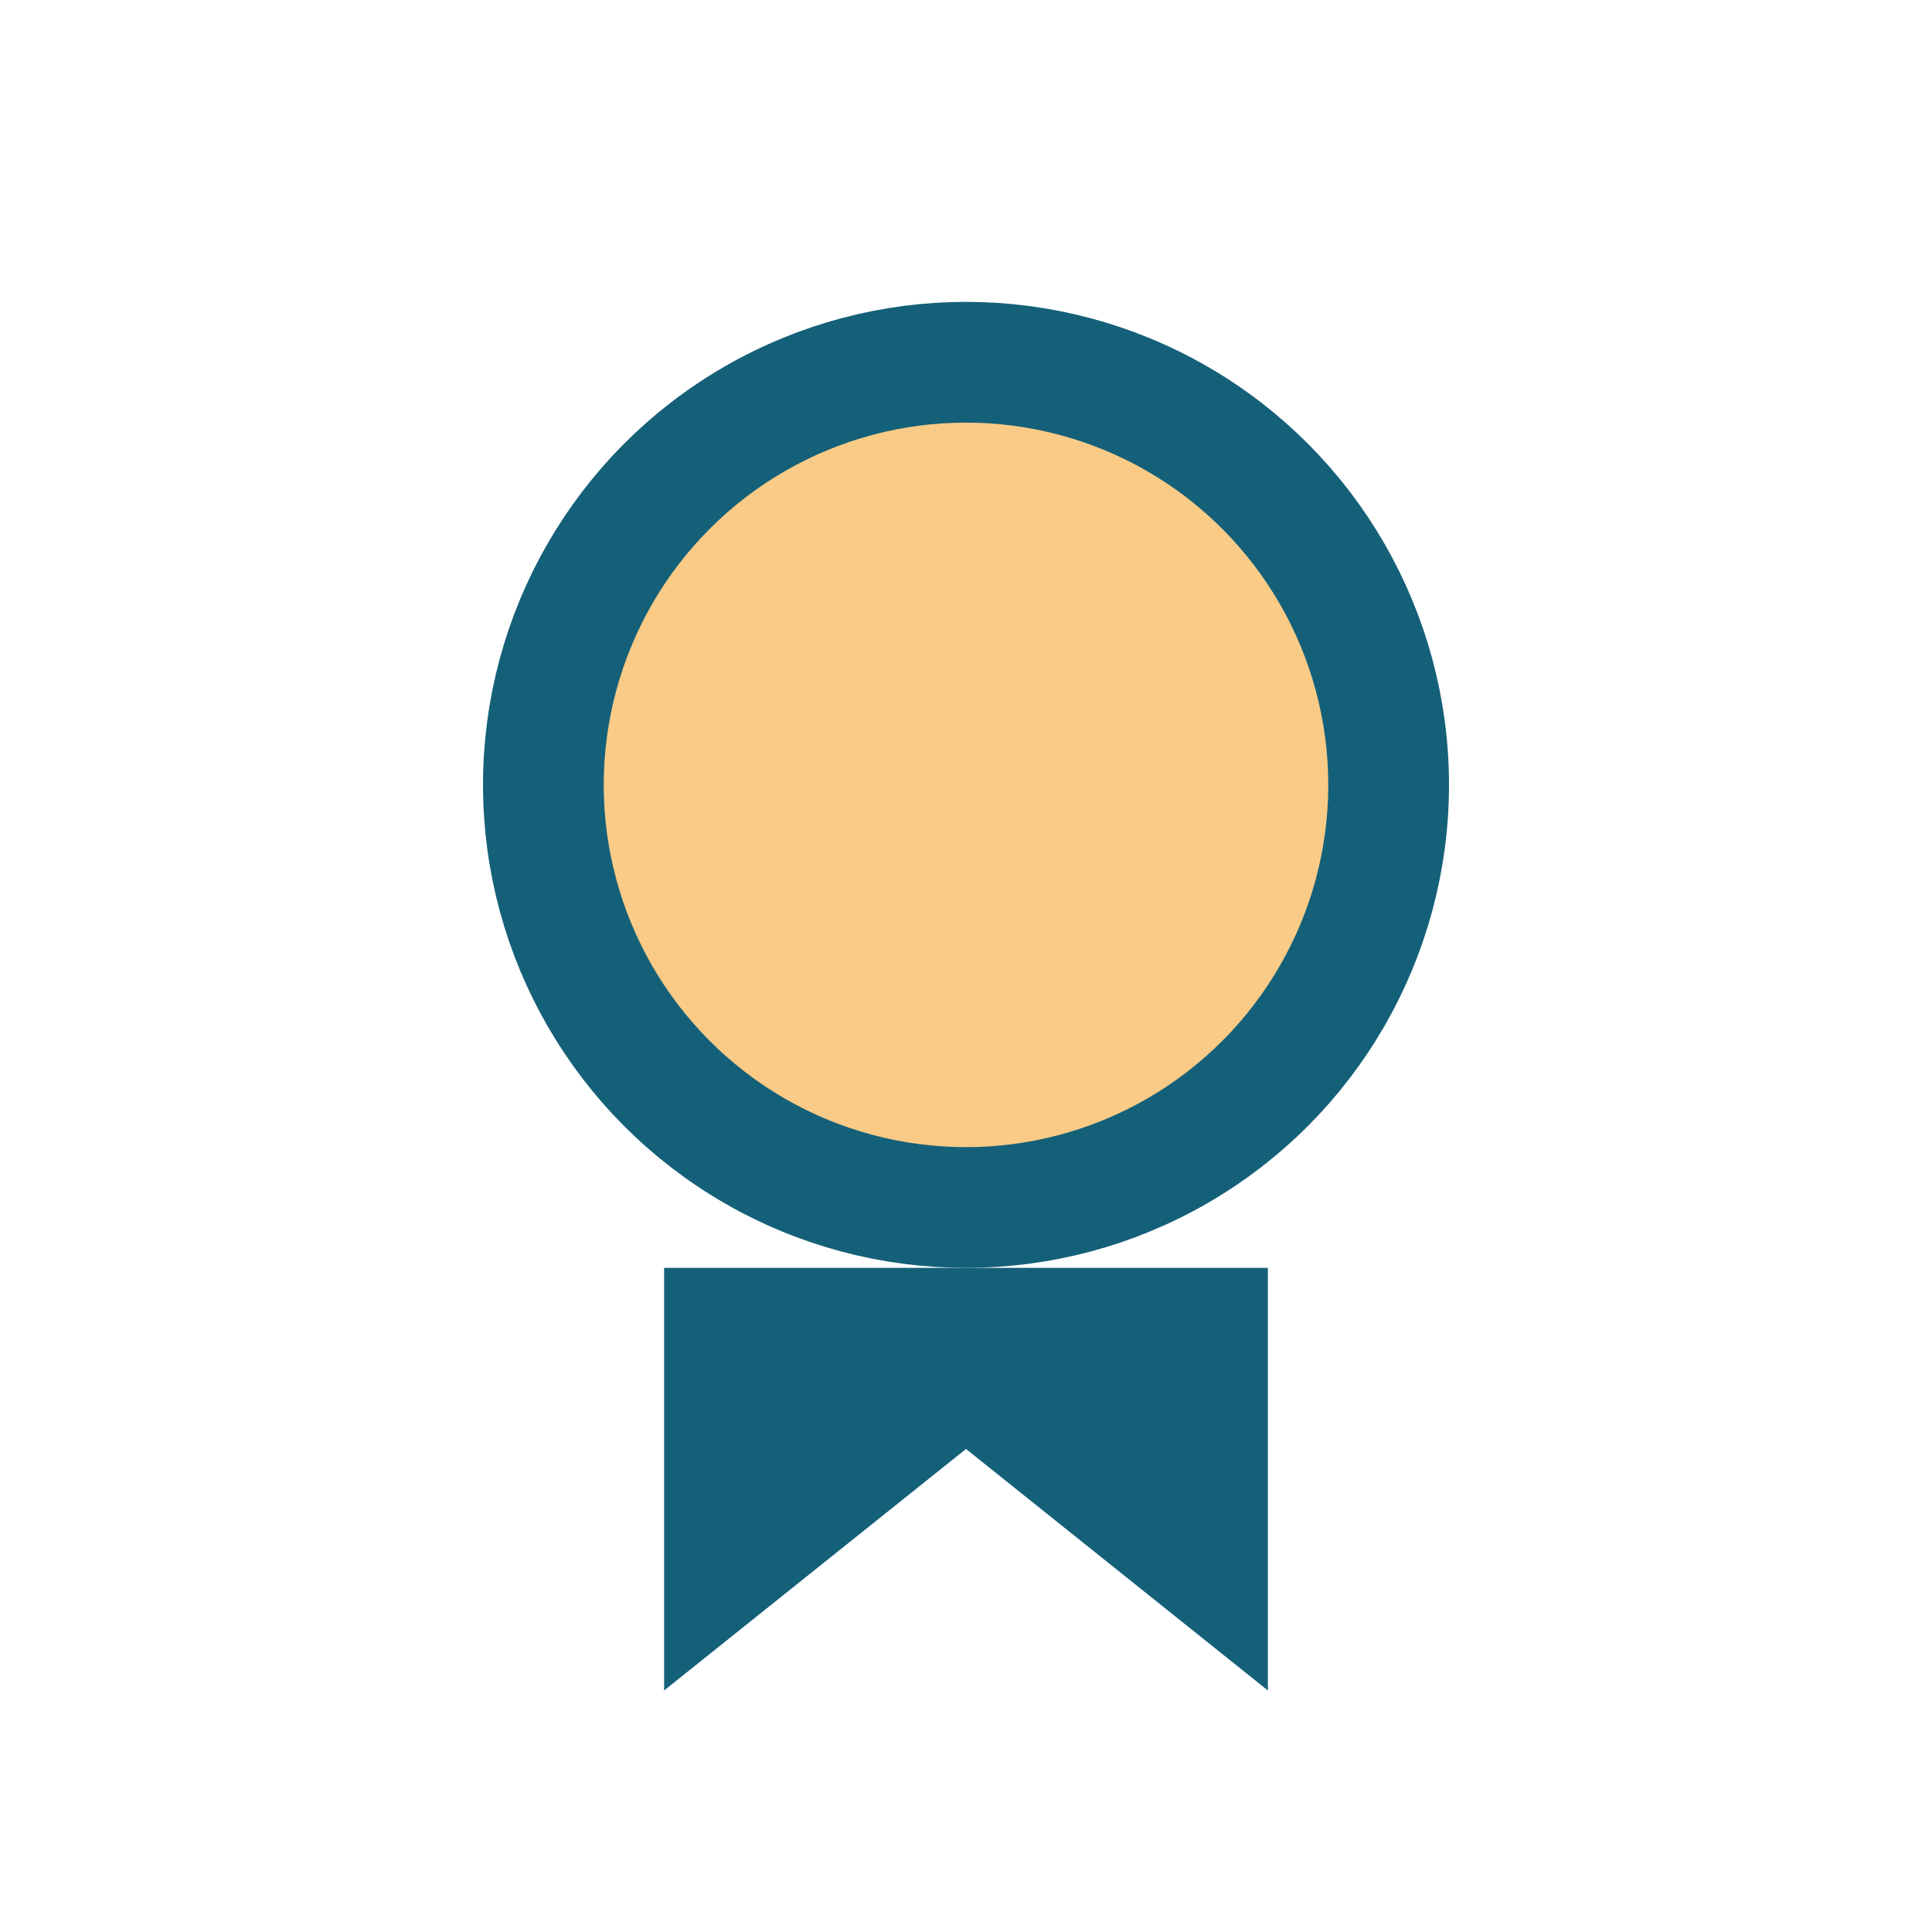
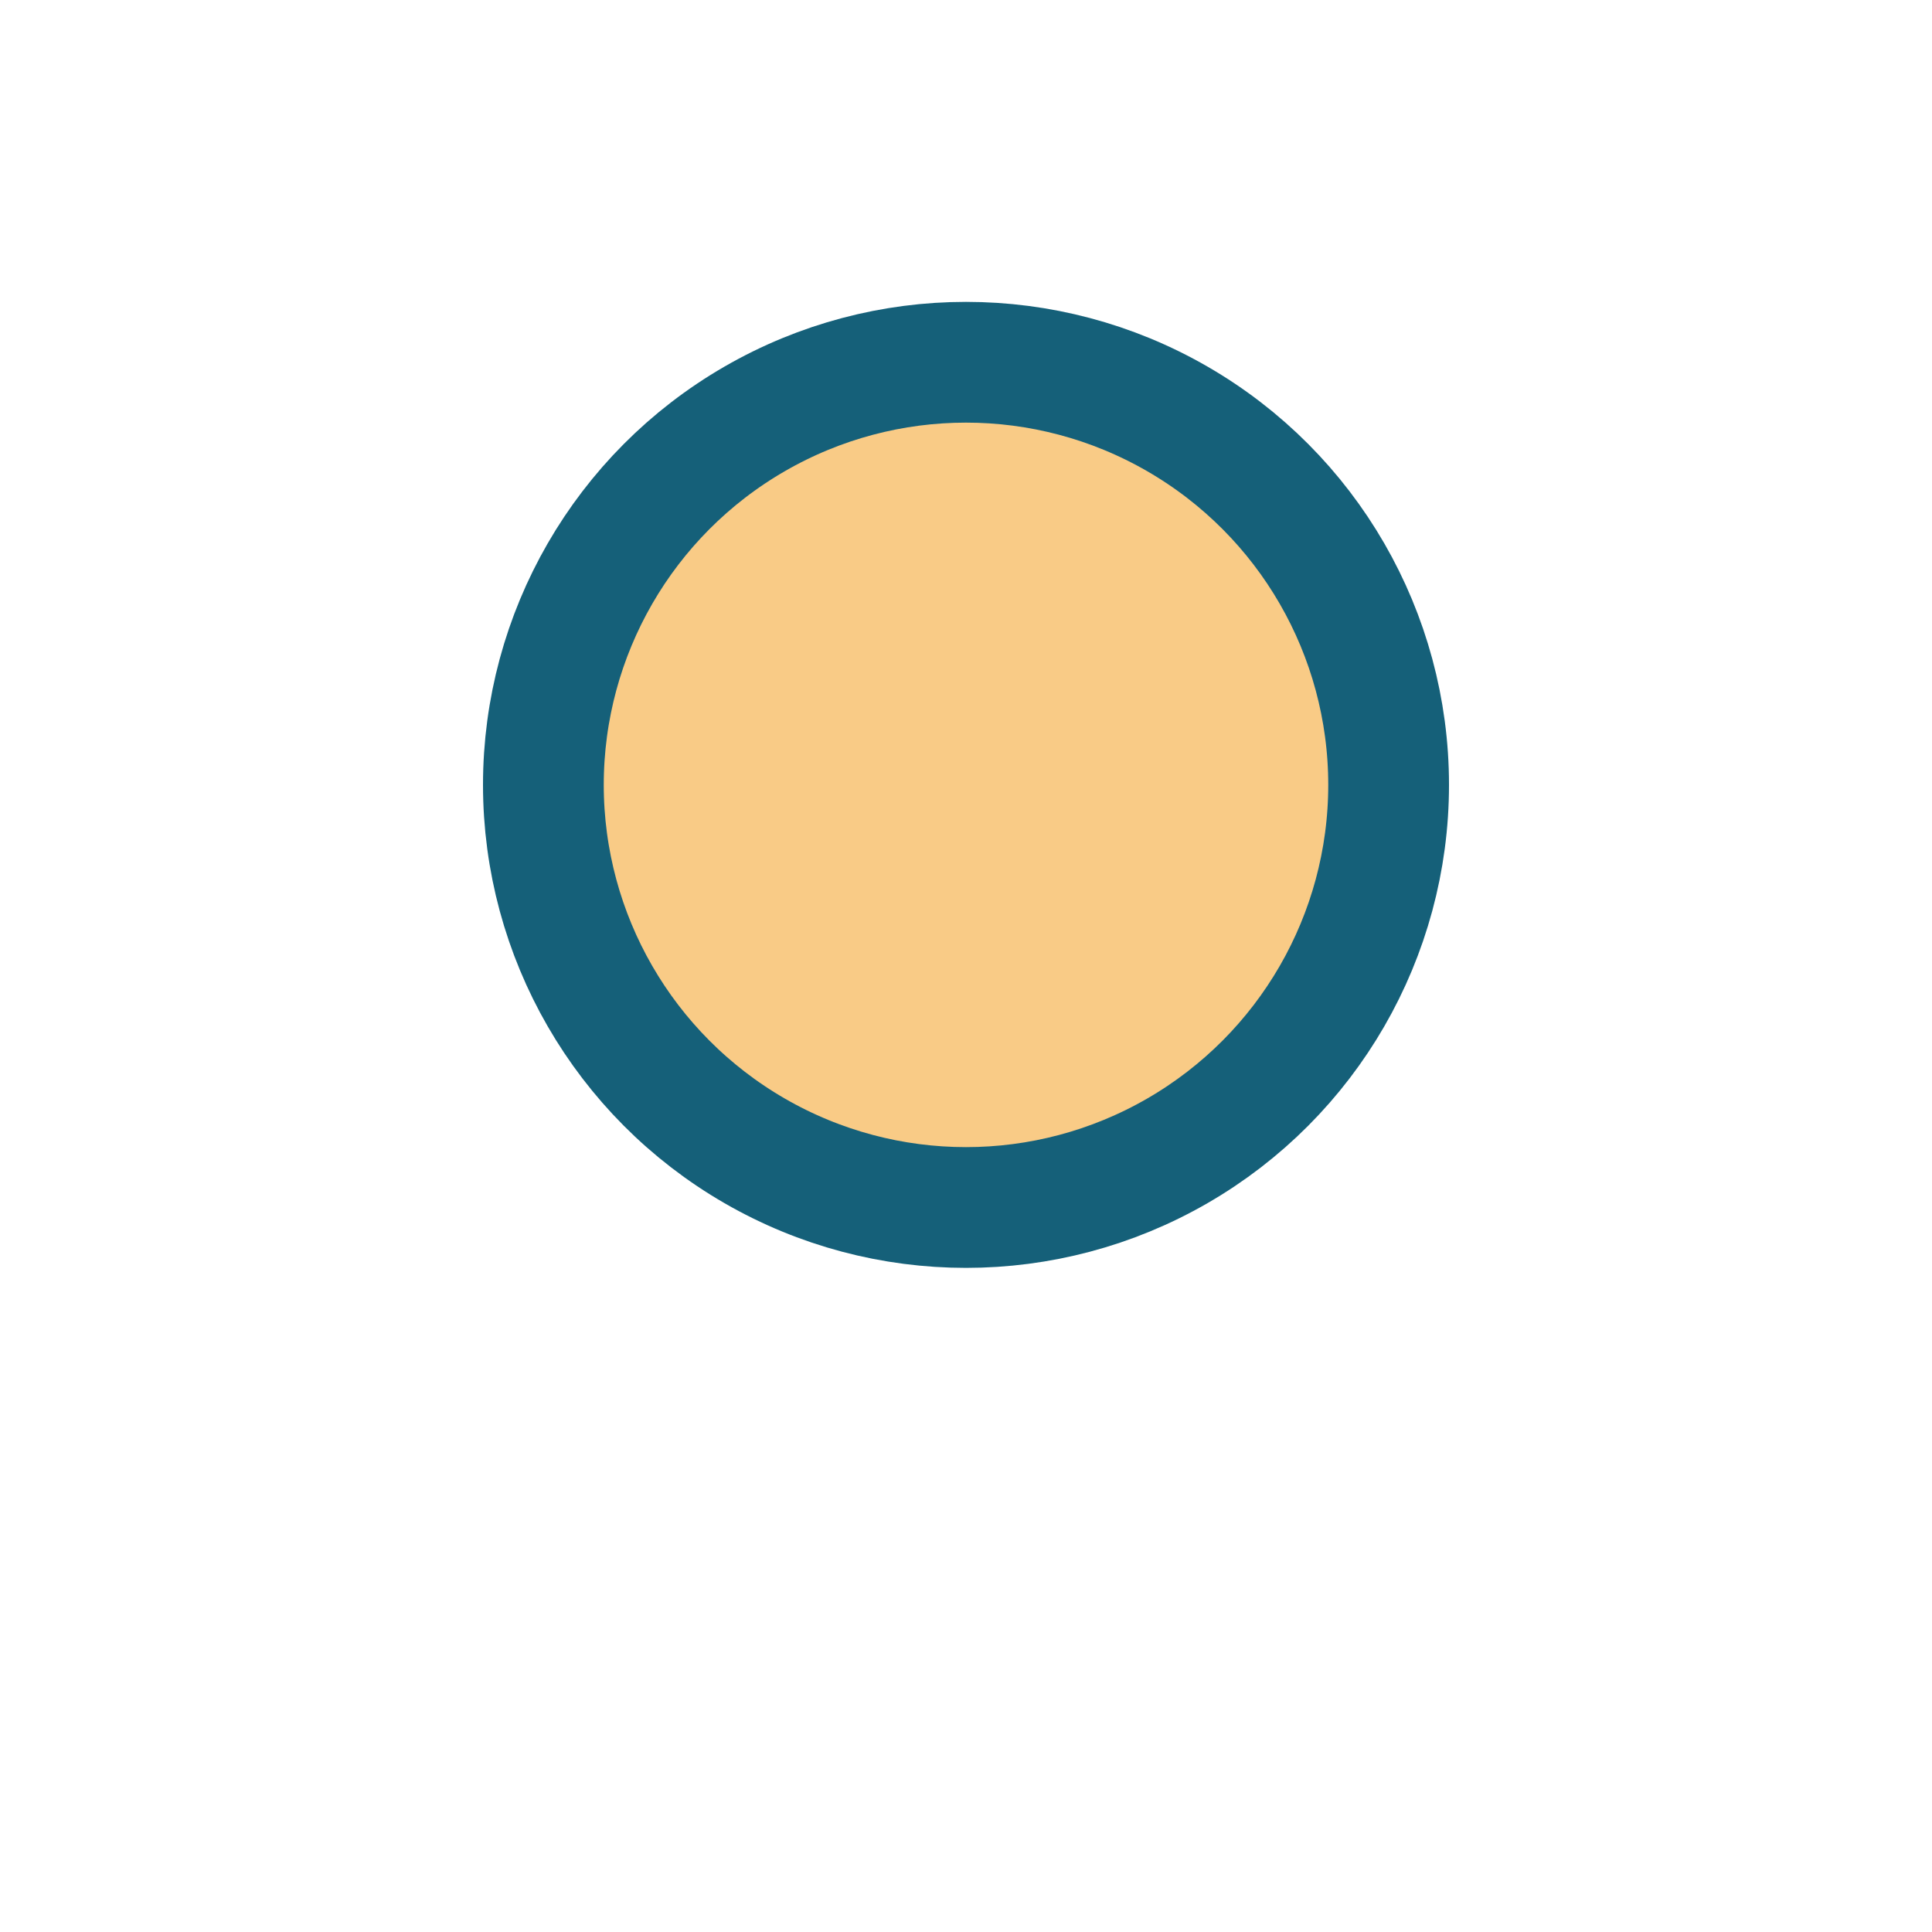
<svg xmlns="http://www.w3.org/2000/svg" width="32" height="32" viewBox="0 0 32 32">
  <circle cx="16" cy="13" r="7" fill="#F9CB86" stroke="#156079" stroke-width="2" />
-   <path d="M11 28l5-4 5 4v-7h-10z" fill="#156079" />
</svg>